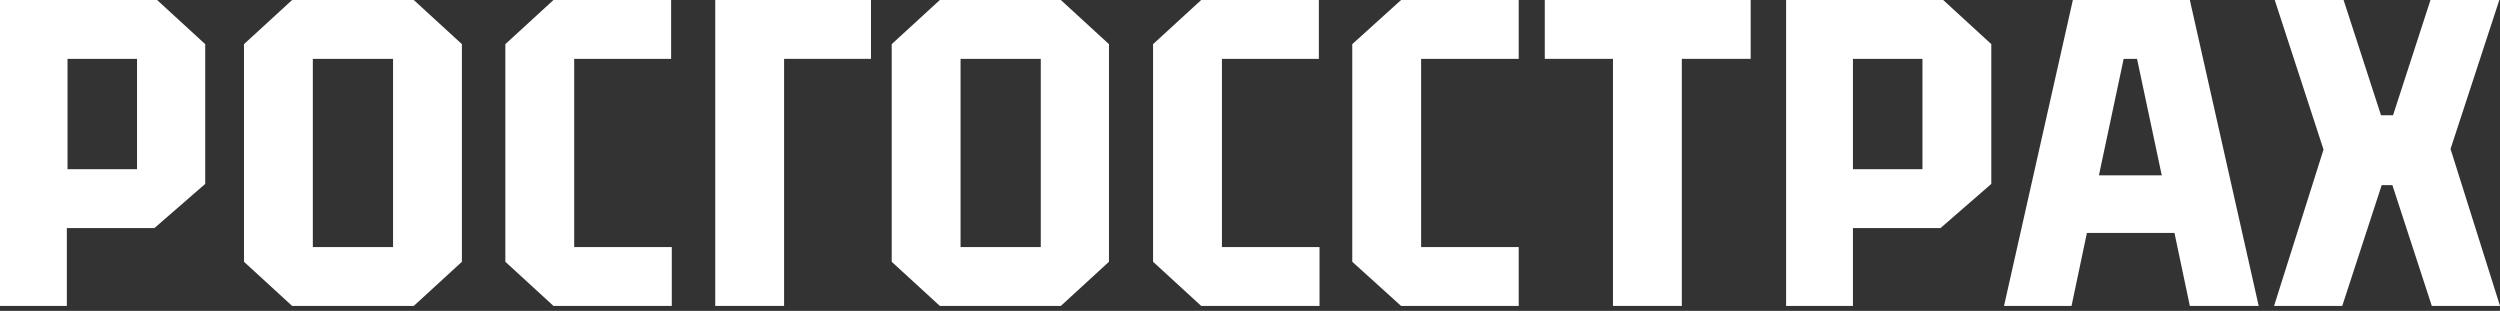
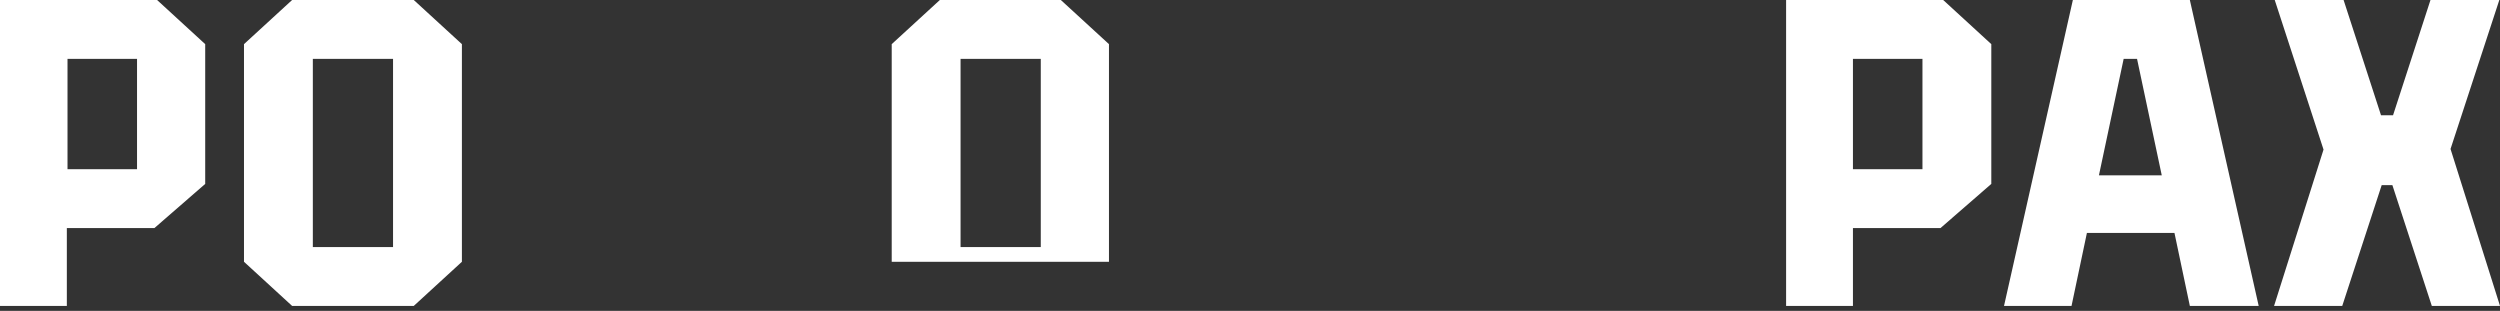
<svg xmlns="http://www.w3.org/2000/svg" width="193" height="24" viewBox="0 0 193 24" fill="none">
  <rect x="0" y="0" width="193" height="24" fill="#333333" stroke="none" />
-   <path d="M55.217 23.617H60.532V4.543H67.24V0H55.217V23.617Z" fill="white" />
-   <path d="M119.257 4.543H124.521V23.617H129.836V4.543H135.152V0H119.257V4.543Z" fill="white" />
  <path d="M0 0V23.617H5.16V17.606H11.921L15.842 14.198V3.408L12.127 0H0ZM10.527 13.062H5.212V4.543H10.579V13.062H10.527Z" fill="white" />
  <path d="M22.551 0L18.836 3.408V20.209L22.551 23.617H31.943L35.659 20.209V3.408L31.943 0H22.551ZM30.343 19.073H24.151V4.543H30.343V19.073Z" fill="white" />
-   <path d="M44.328 4.543H51.811V0H42.728L39.013 3.408V20.209L42.728 23.617H51.862V19.073H44.328V4.543Z" fill="white" />
-   <path d="M72.556 0L68.84 3.408V20.209L72.556 23.617H81.896L85.612 20.209V3.408L81.896 0H72.556ZM80.348 19.073H74.155V4.543H80.348V19.073Z" fill="white" />
+   <path d="M72.556 0L68.84 3.408V20.209H81.896L85.612 20.209V3.408L81.896 0H72.556ZM80.348 19.073H74.155V4.543H80.348V19.073Z" fill="white" />
  <path d="M137.887 0V23.617H143.047V17.606H149.807L153.729 14.198V3.408L150.014 0H137.887ZM148.414 13.062H143.047V4.543H148.414V13.062Z" fill="white" />
-   <path d="M94.333 4.543H101.815V0H92.733L89.017 3.408V20.209L92.733 23.617H101.867V19.073H94.333V4.543Z" fill="white" />
-   <path d="M109.711 4.543H117.245V0H108.163L104.395 3.408V20.209L108.163 23.617H117.245V19.073H109.711V4.543Z" fill="white" />
  <path d="M189.181 11.501L192.948 0H187.633L184.743 8.898H183.814L180.925 0H175.609L179.376 11.548L175.558 23.617H180.821L183.866 14.293H184.692L187.736 23.617H193L189.181 11.501Z" fill="white" />
  <path d="M169.056 23.617H174.371L169.056 0H160.025L154.71 23.617H159.922L161.109 17.985H167.869L169.056 23.617ZM162.037 13.536L163.947 4.543H164.979L166.888 13.536H162.037Z" fill="white" />
</svg>